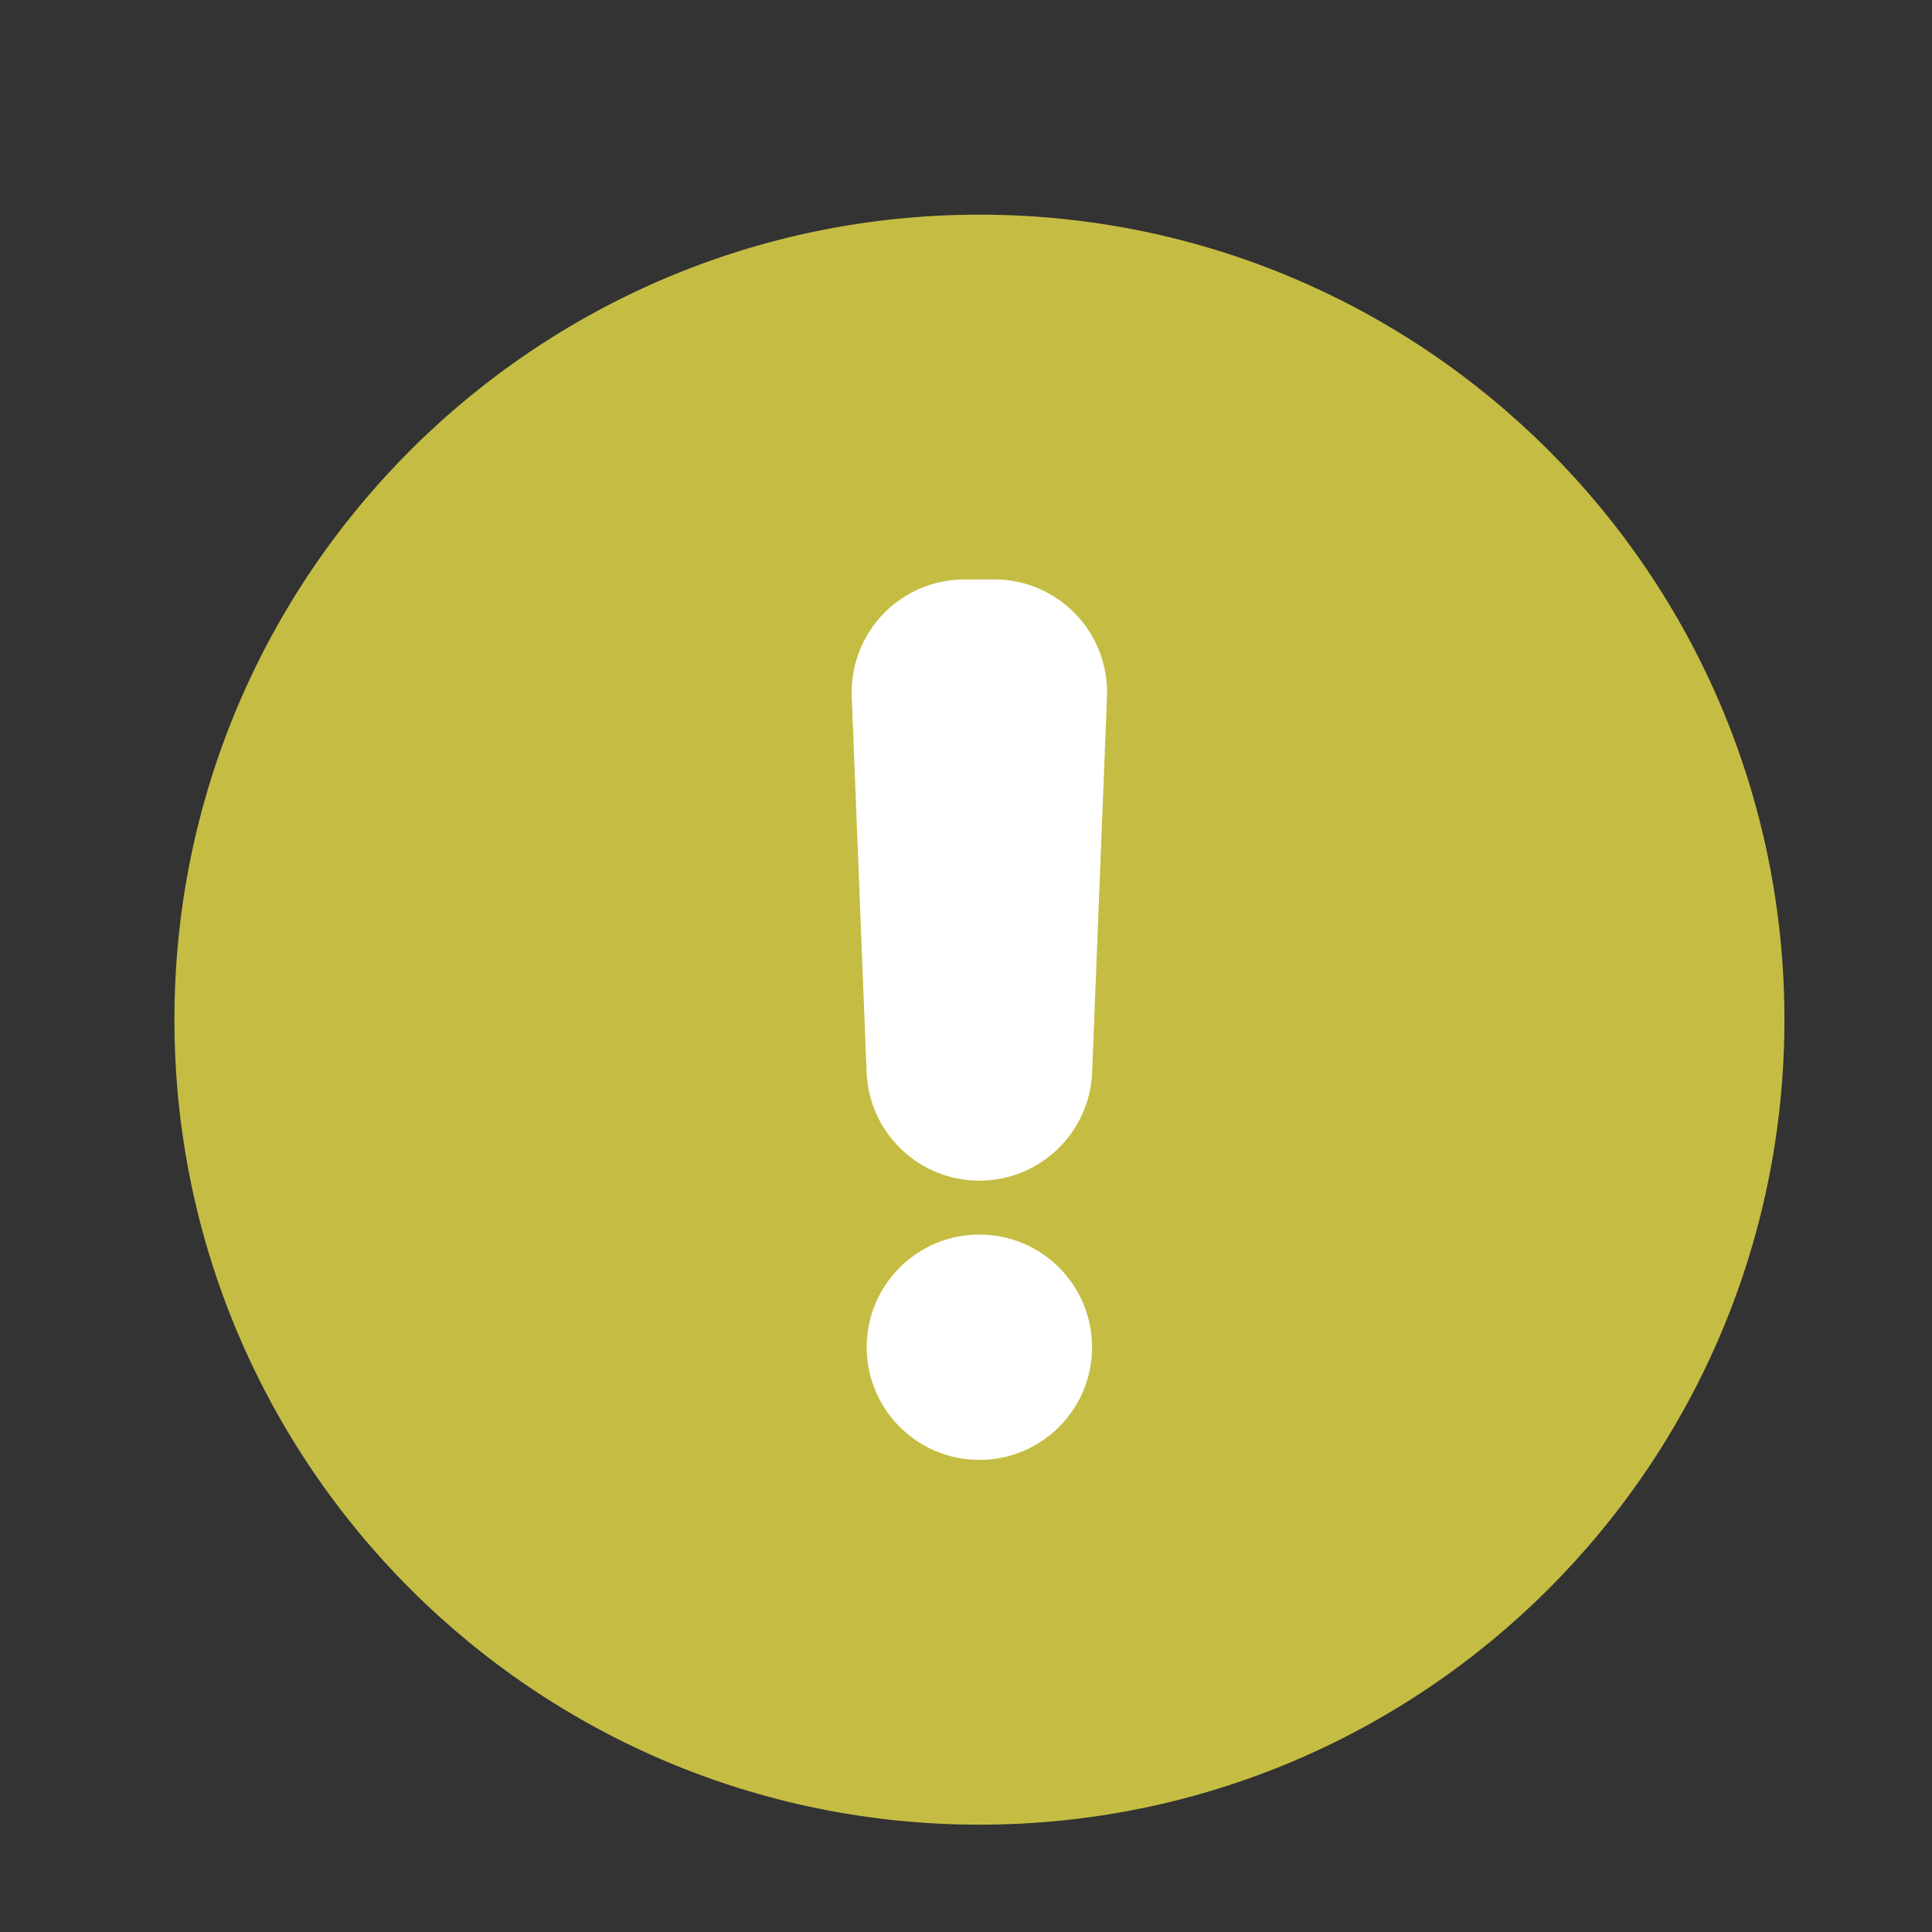
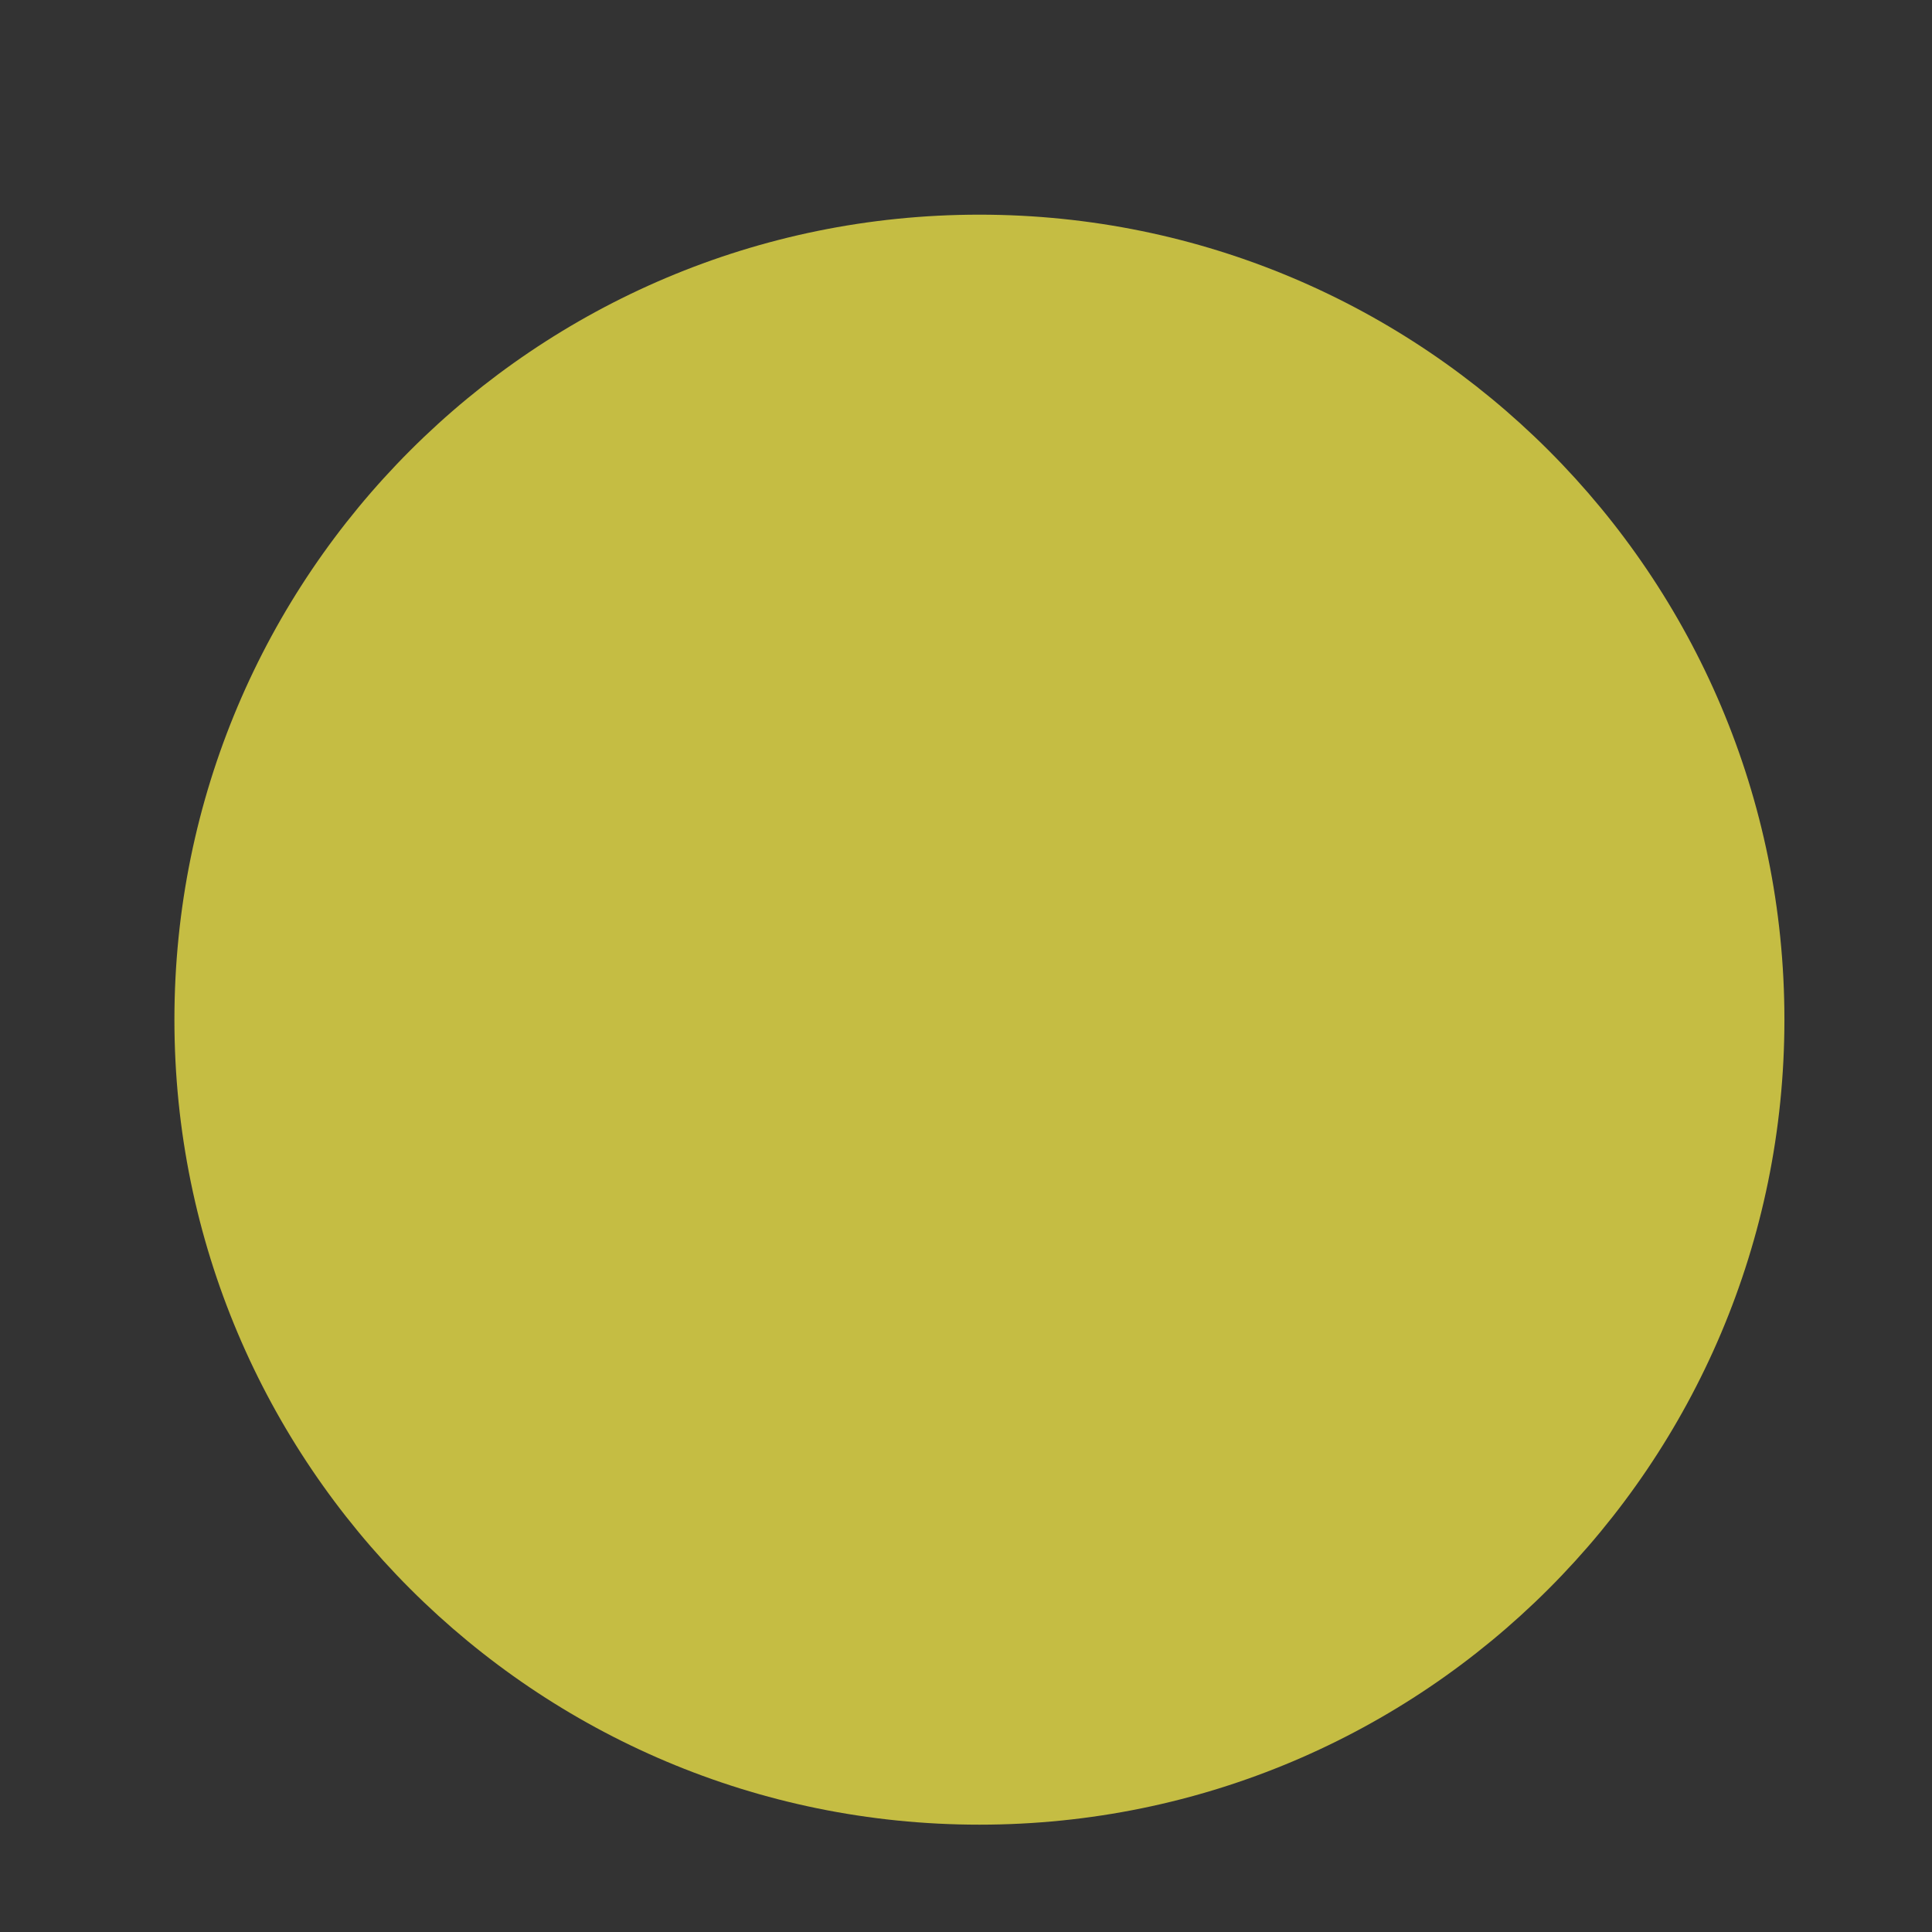
<svg xmlns="http://www.w3.org/2000/svg" width="36" height="36" viewBox="0 0 36 36" fill="none">
  <rect x="0" y="0" width="36" height="36" fill="#333333" stroke="none" />
  <path d="M18.25 34C26.534 34 33.25 27.284 33.25 19C33.25 10.716 26.534 4 18.25 4C9.966 4 3.25 10.716 3.25 19C3.25 27.284 9.966 34 18.25 34Z" fill="#C5BD43" />
-   <path d="M18.249 22C17.706 22 17.184 21.79 16.792 21.413C16.4 21.037 16.17 20.524 16.148 19.981L15.871 12.982C15.86 12.7 15.906 12.417 16.006 12.153C16.107 11.888 16.26 11.646 16.456 11.442C16.652 11.238 16.888 11.076 17.148 10.965C17.409 10.854 17.689 10.797 17.972 10.797H18.526C18.809 10.797 19.09 10.854 19.35 10.965C19.61 11.076 19.846 11.238 20.042 11.442C20.238 11.646 20.391 11.888 20.492 12.153C20.592 12.417 20.639 12.7 20.627 12.982L20.35 19.981C20.329 20.524 20.098 21.037 19.706 21.413C19.314 21.79 18.792 22 18.249 22Z" fill="white" />
-   <path d="M20.349 25.103C20.349 23.944 19.409 23.004 18.25 23.004C17.09 23.004 16.15 23.944 16.15 25.103C16.15 26.263 17.09 27.203 18.25 27.203C19.409 27.203 20.349 26.263 20.349 25.103Z" fill="white" />
</svg>